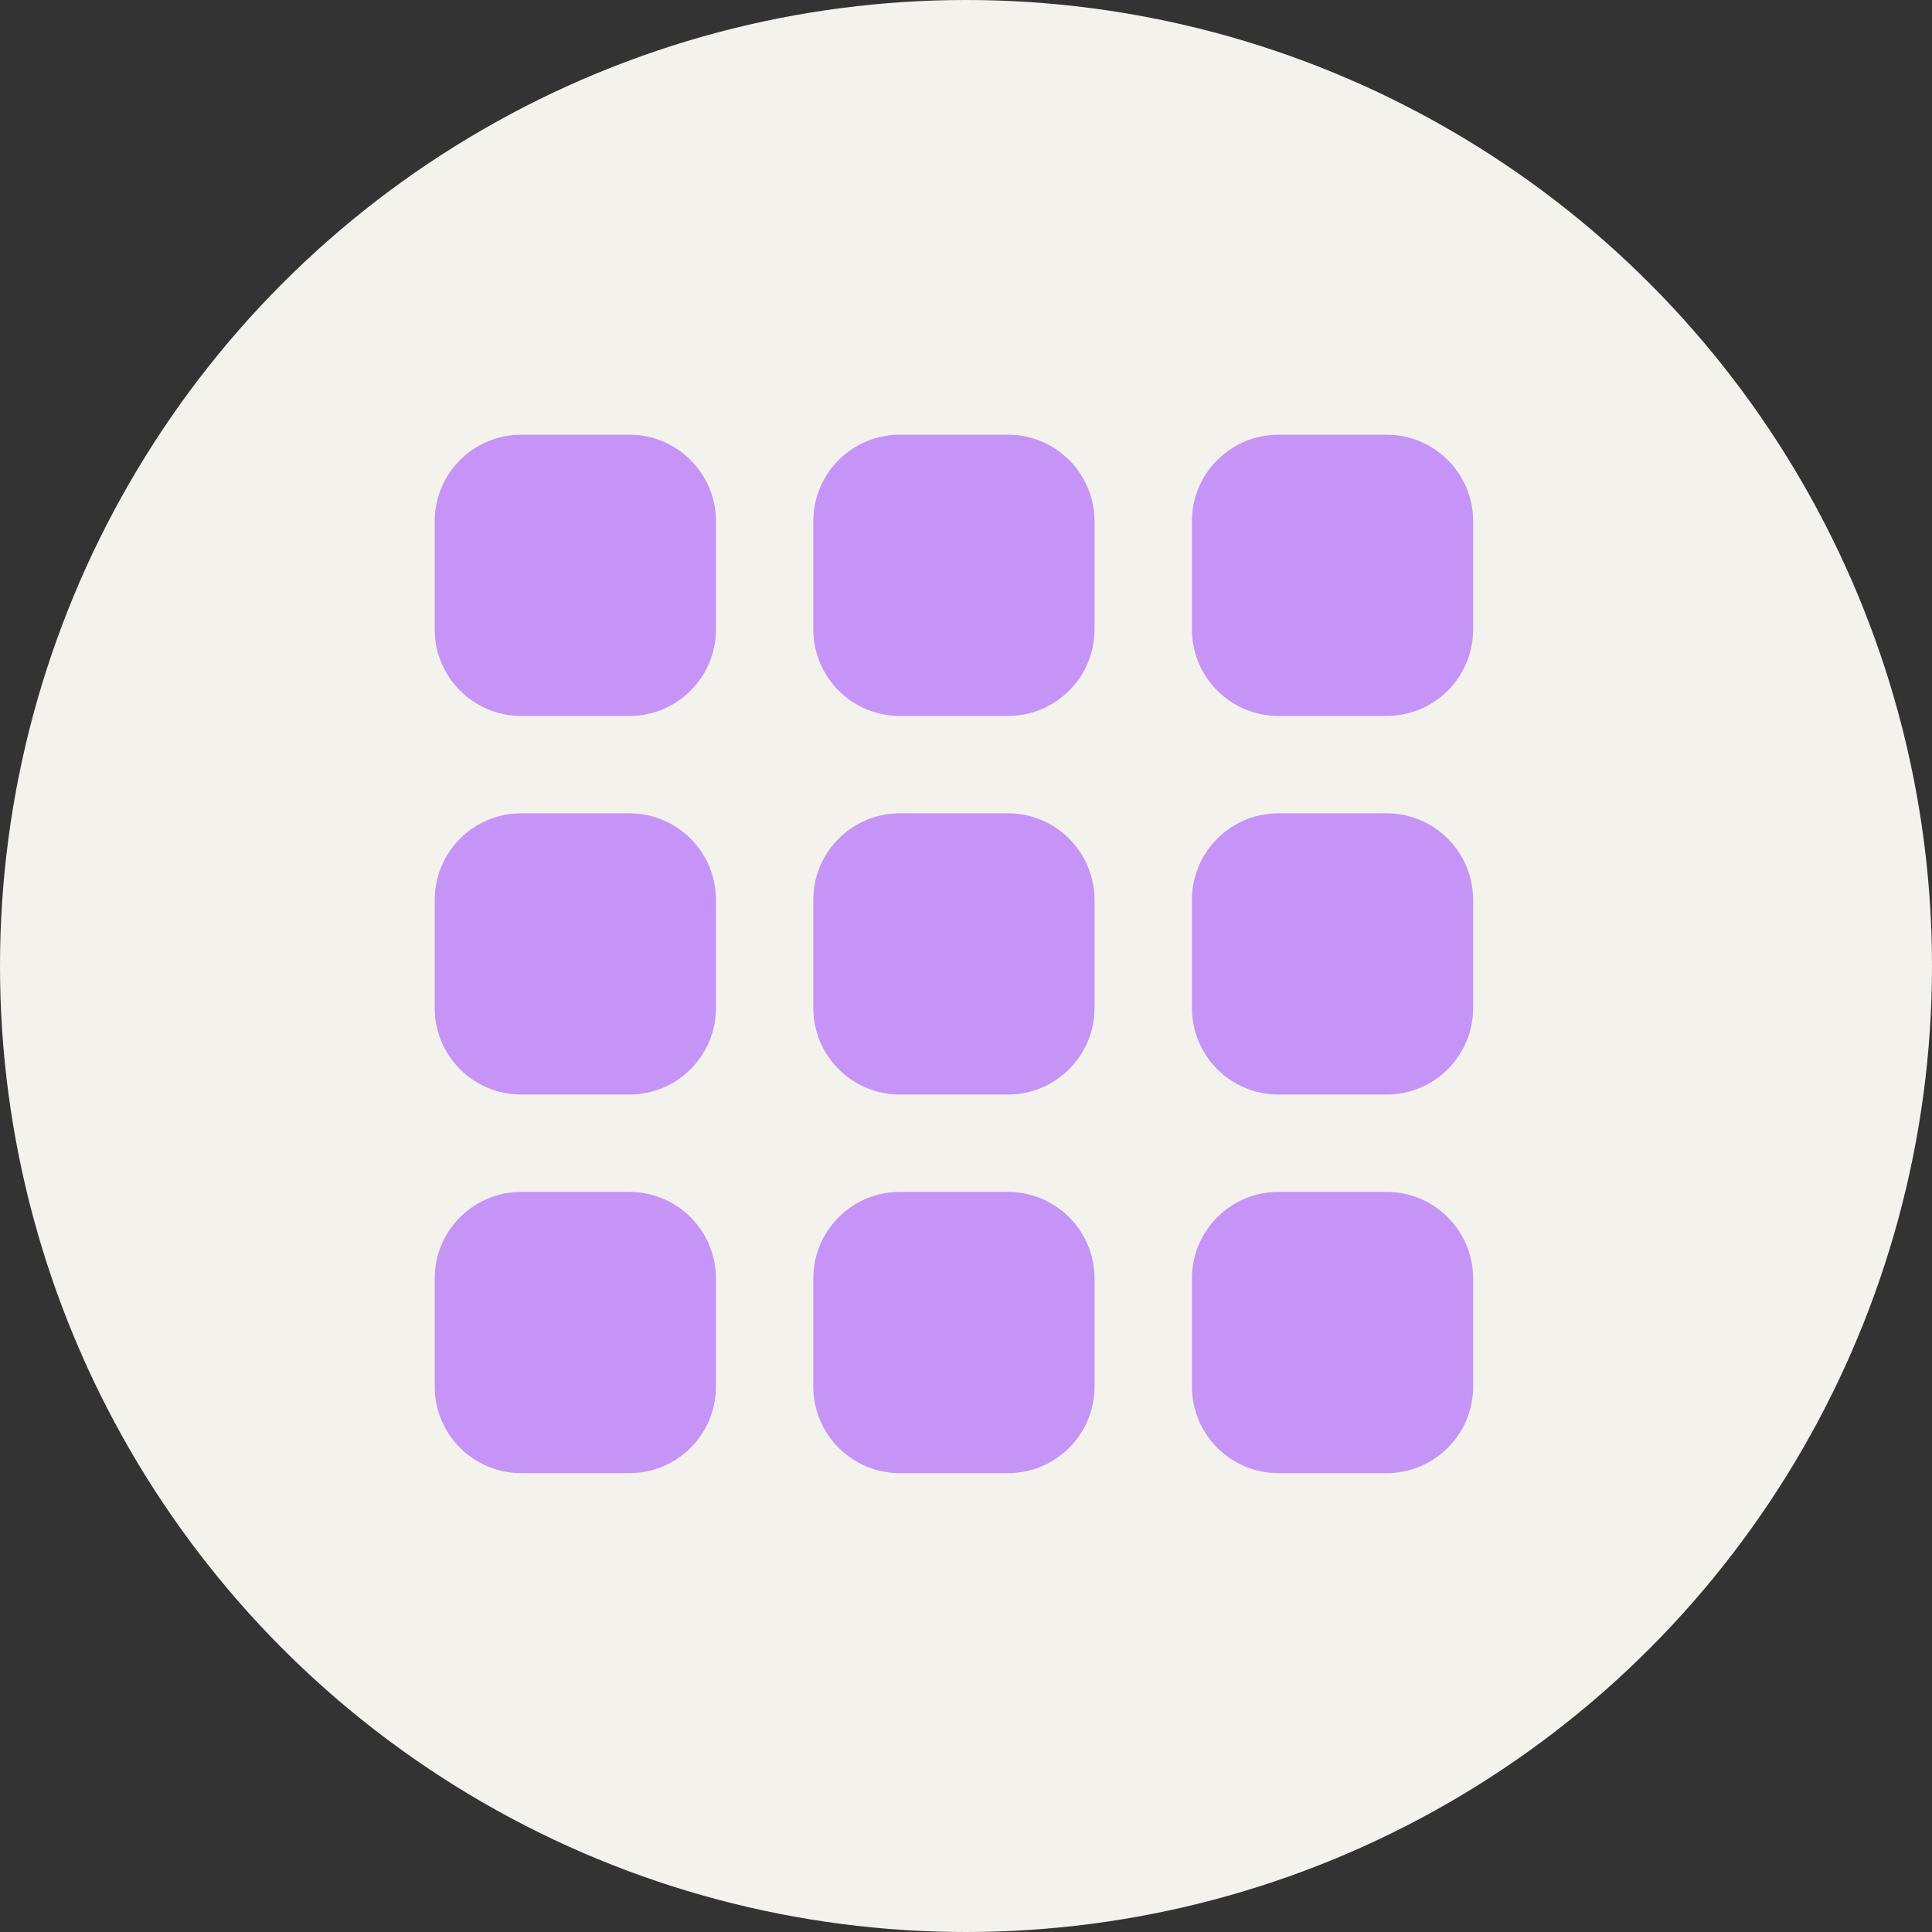
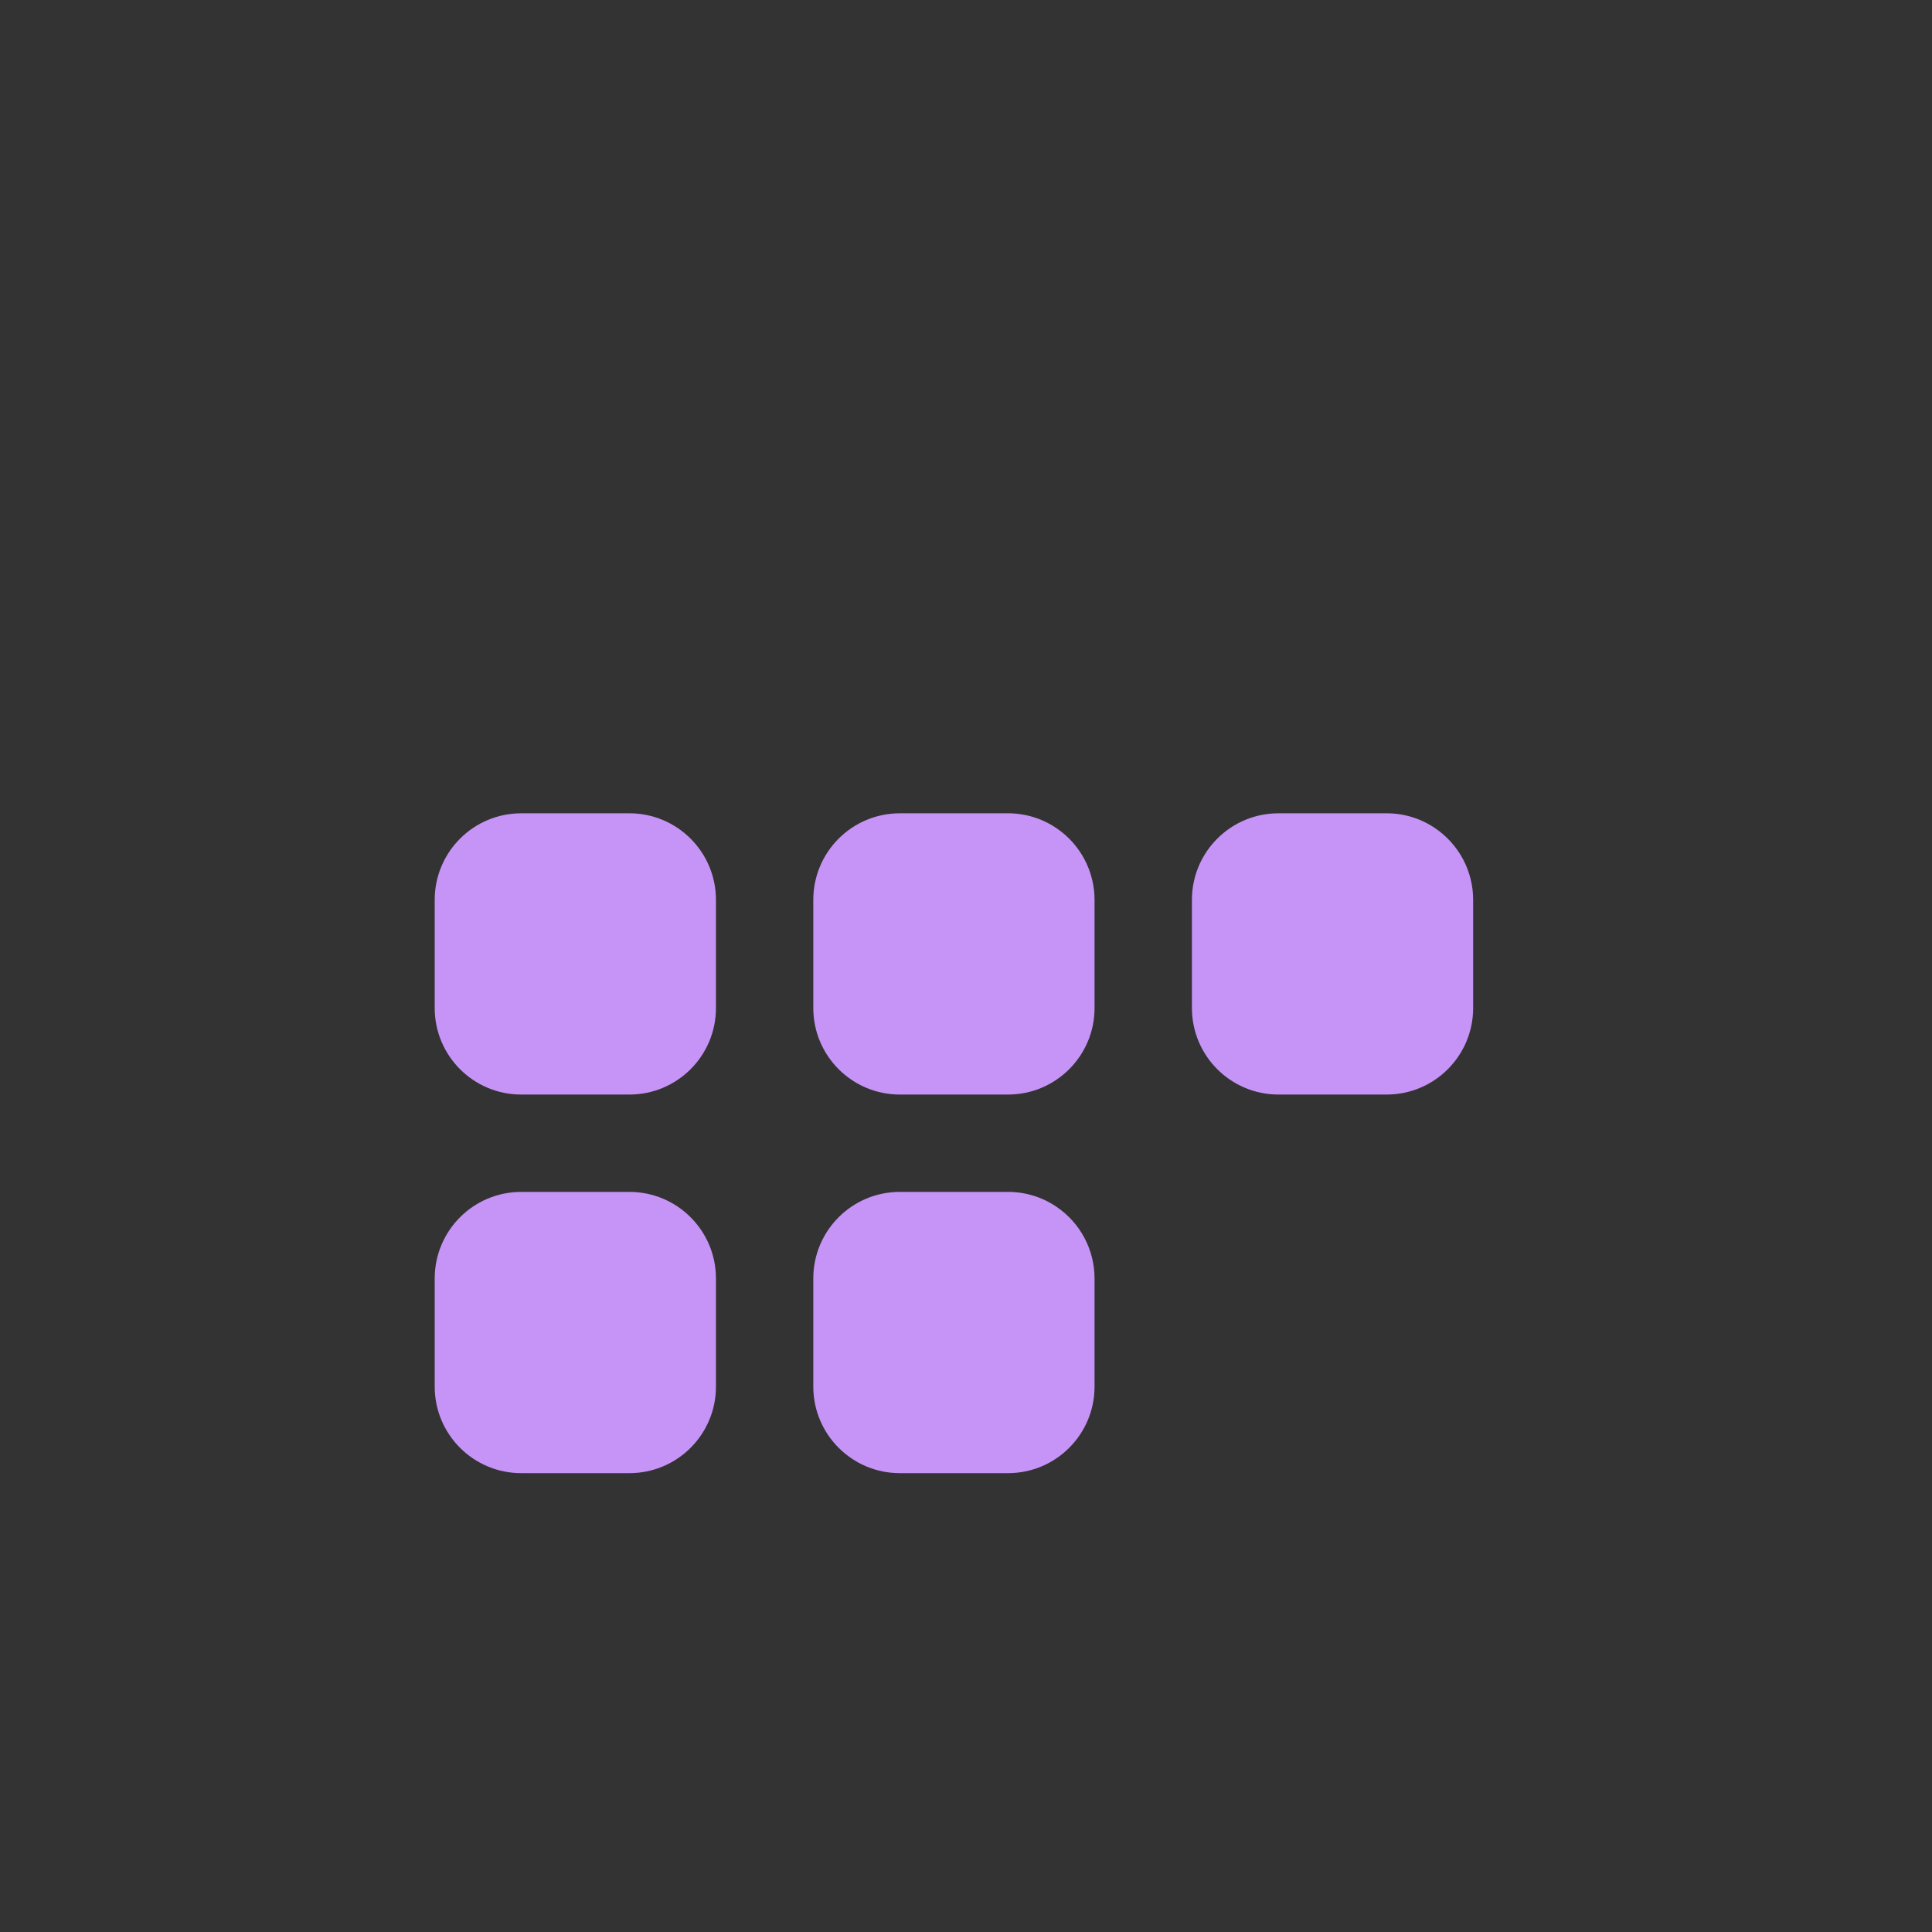
<svg xmlns="http://www.w3.org/2000/svg" width="80" height="80" viewBox="0 0 80 80" fill="none">
  <rect x="0" y="0" width="80" height="80" fill="#333333" stroke="none" />
-   <circle cx="40" cy="40" r="40" fill="#F4F2ED" />
  <g clip-path="url(#clip0_147_2680)">
    <path d="M21.583 49.354H26.062C28.041 49.354 29.646 50.959 29.646 52.938V57.417C29.646 59.396 28.041 61 26.062 61H21.583C19.604 61 18 59.396 18 57.417V52.938C18 50.959 19.604 49.354 21.583 49.354Z" fill="#C694F6" />
-     <path d="M59.42 49.967C58.829 49.566 58.131 49.353 57.417 49.354H52.938C50.959 49.354 49.355 50.958 49.355 52.937V57.416C49.355 59.396 50.959 61 52.938 61H57.417C59.396 61 61 59.396 61 57.416V52.937C61 51.746 60.408 50.633 59.42 49.967Z" fill="#C694F6" />
    <path d="M21.583 33.677H26.062C28.041 33.677 29.646 35.282 29.646 37.261V41.74C29.646 43.719 28.041 45.323 26.062 45.323H21.583C19.604 45.323 18 43.719 18 41.74V37.261C18 35.282 19.604 33.677 21.583 33.677Z" fill="#C694F6" />
    <path d="M59.42 34.29C58.829 33.889 58.131 33.676 57.417 33.677H52.938C50.959 33.677 49.355 35.281 49.355 37.26V41.739C49.355 43.718 50.959 45.323 52.938 45.323H57.417C59.396 45.323 61 43.718 61 41.739V37.26C61 36.069 60.408 34.956 59.42 34.29Z" fill="#C694F6" />
-     <path d="M21.583 18H26.062C28.041 18 29.646 19.604 29.646 21.583V26.062C29.646 28.041 28.041 29.646 26.062 29.646H21.583C19.604 29.646 18 28.041 18 26.062V21.583C18 19.604 19.604 18 21.583 18Z" fill="#C694F6" />
    <path d="M43.742 49.967C43.151 49.566 42.453 49.353 41.739 49.354H37.26C35.281 49.354 33.677 50.958 33.677 52.937V57.416C33.677 59.395 35.281 61 37.26 61H41.739C43.718 61 45.323 59.396 45.323 57.416V52.937C45.322 51.746 44.73 50.633 43.742 49.967Z" fill="#C694F6" />
    <path d="M43.742 34.29C43.151 33.889 42.453 33.676 41.739 33.677H37.26C35.281 33.677 33.677 35.281 33.677 37.26V41.739C33.677 43.718 35.281 45.323 37.26 45.323H41.739C43.718 45.323 45.323 43.718 45.323 41.739V37.26C45.322 36.069 44.73 34.956 43.742 34.29Z" fill="#C694F6" />
-     <path d="M43.742 18.613C43.151 18.212 42.453 17.999 41.739 18H37.26C35.281 18 33.677 19.604 33.677 21.583V26.062C33.677 28.041 35.281 29.646 37.26 29.646H41.739C43.718 29.646 45.323 28.041 45.323 26.062V21.583C45.322 20.392 44.73 19.279 43.742 18.613Z" fill="#C694F6" />
-     <path d="M60.388 19.58C59.722 18.592 58.608 18 57.417 18H52.938C50.959 18 49.355 19.604 49.355 21.583V26.062C49.355 28.041 50.959 29.646 52.938 29.646H57.417C59.396 29.646 61 28.041 61 26.062V21.583C61.002 20.869 60.788 20.171 60.388 19.58Z" fill="#C694F6" />
  </g>
  <defs>
    <clipPath id="clip0_147_2680">
      <rect width="43" height="43" fill="white" transform="translate(18 18)" />
    </clipPath>
  </defs>
</svg>